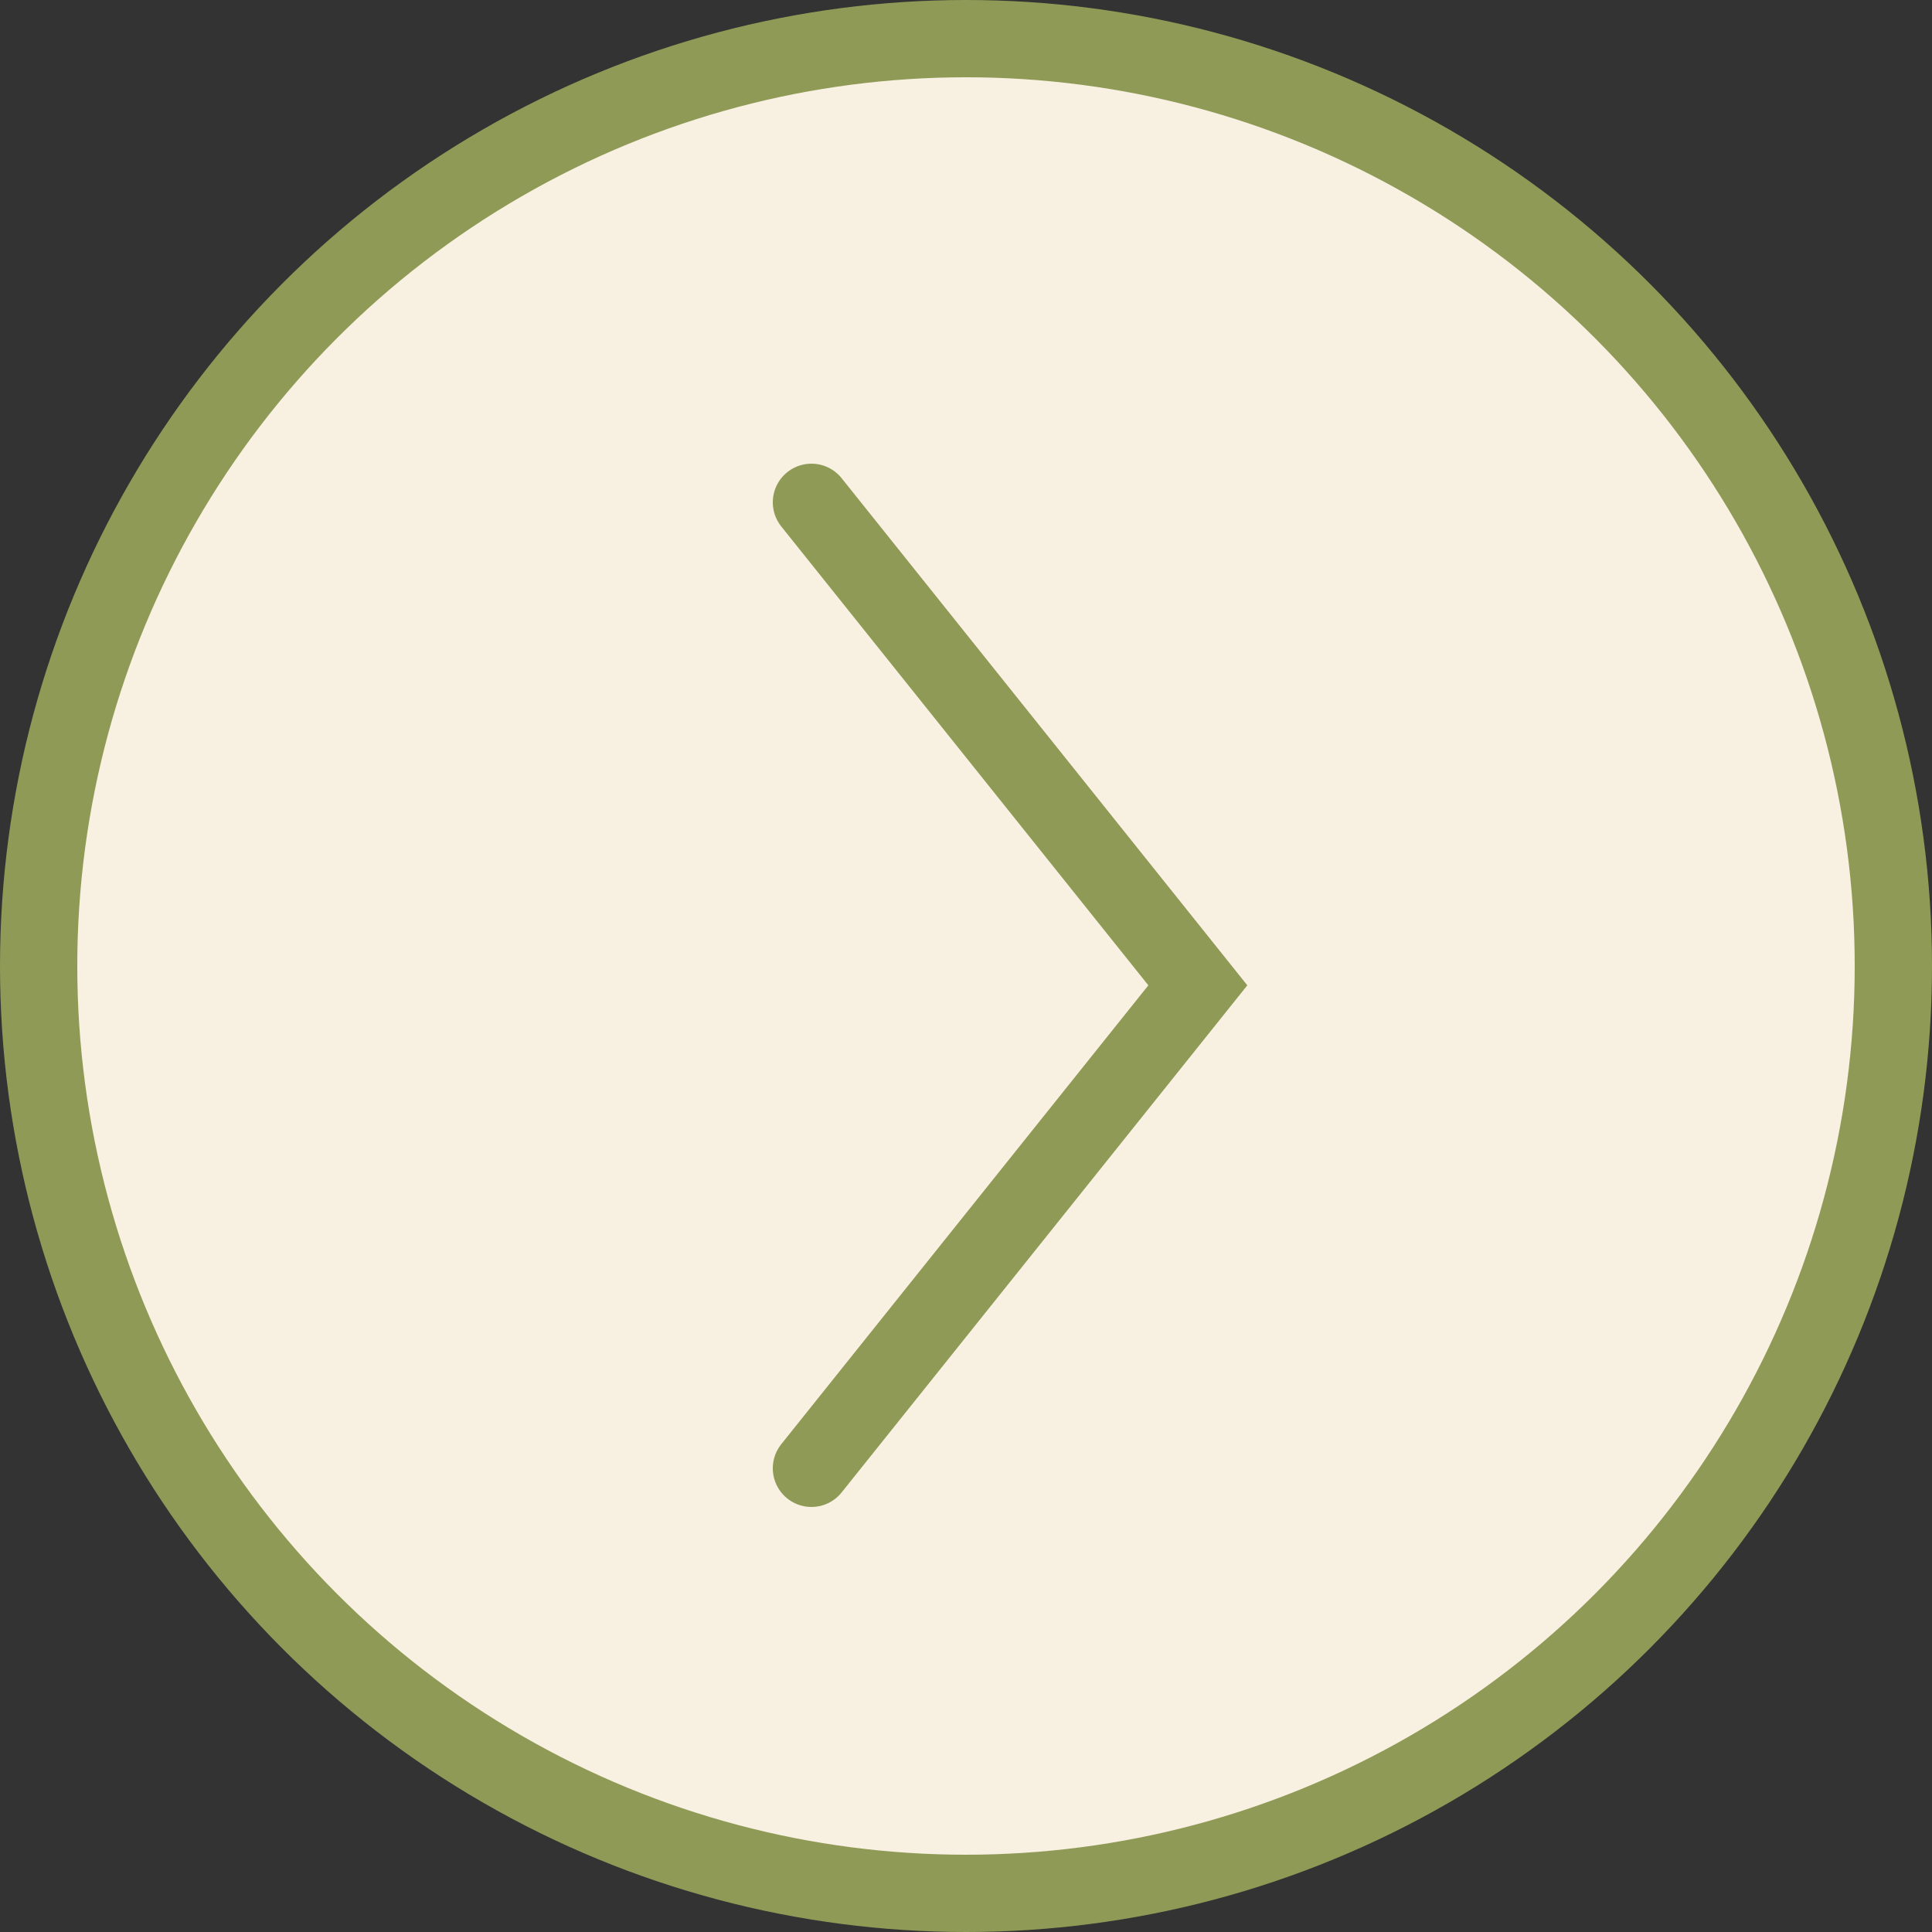
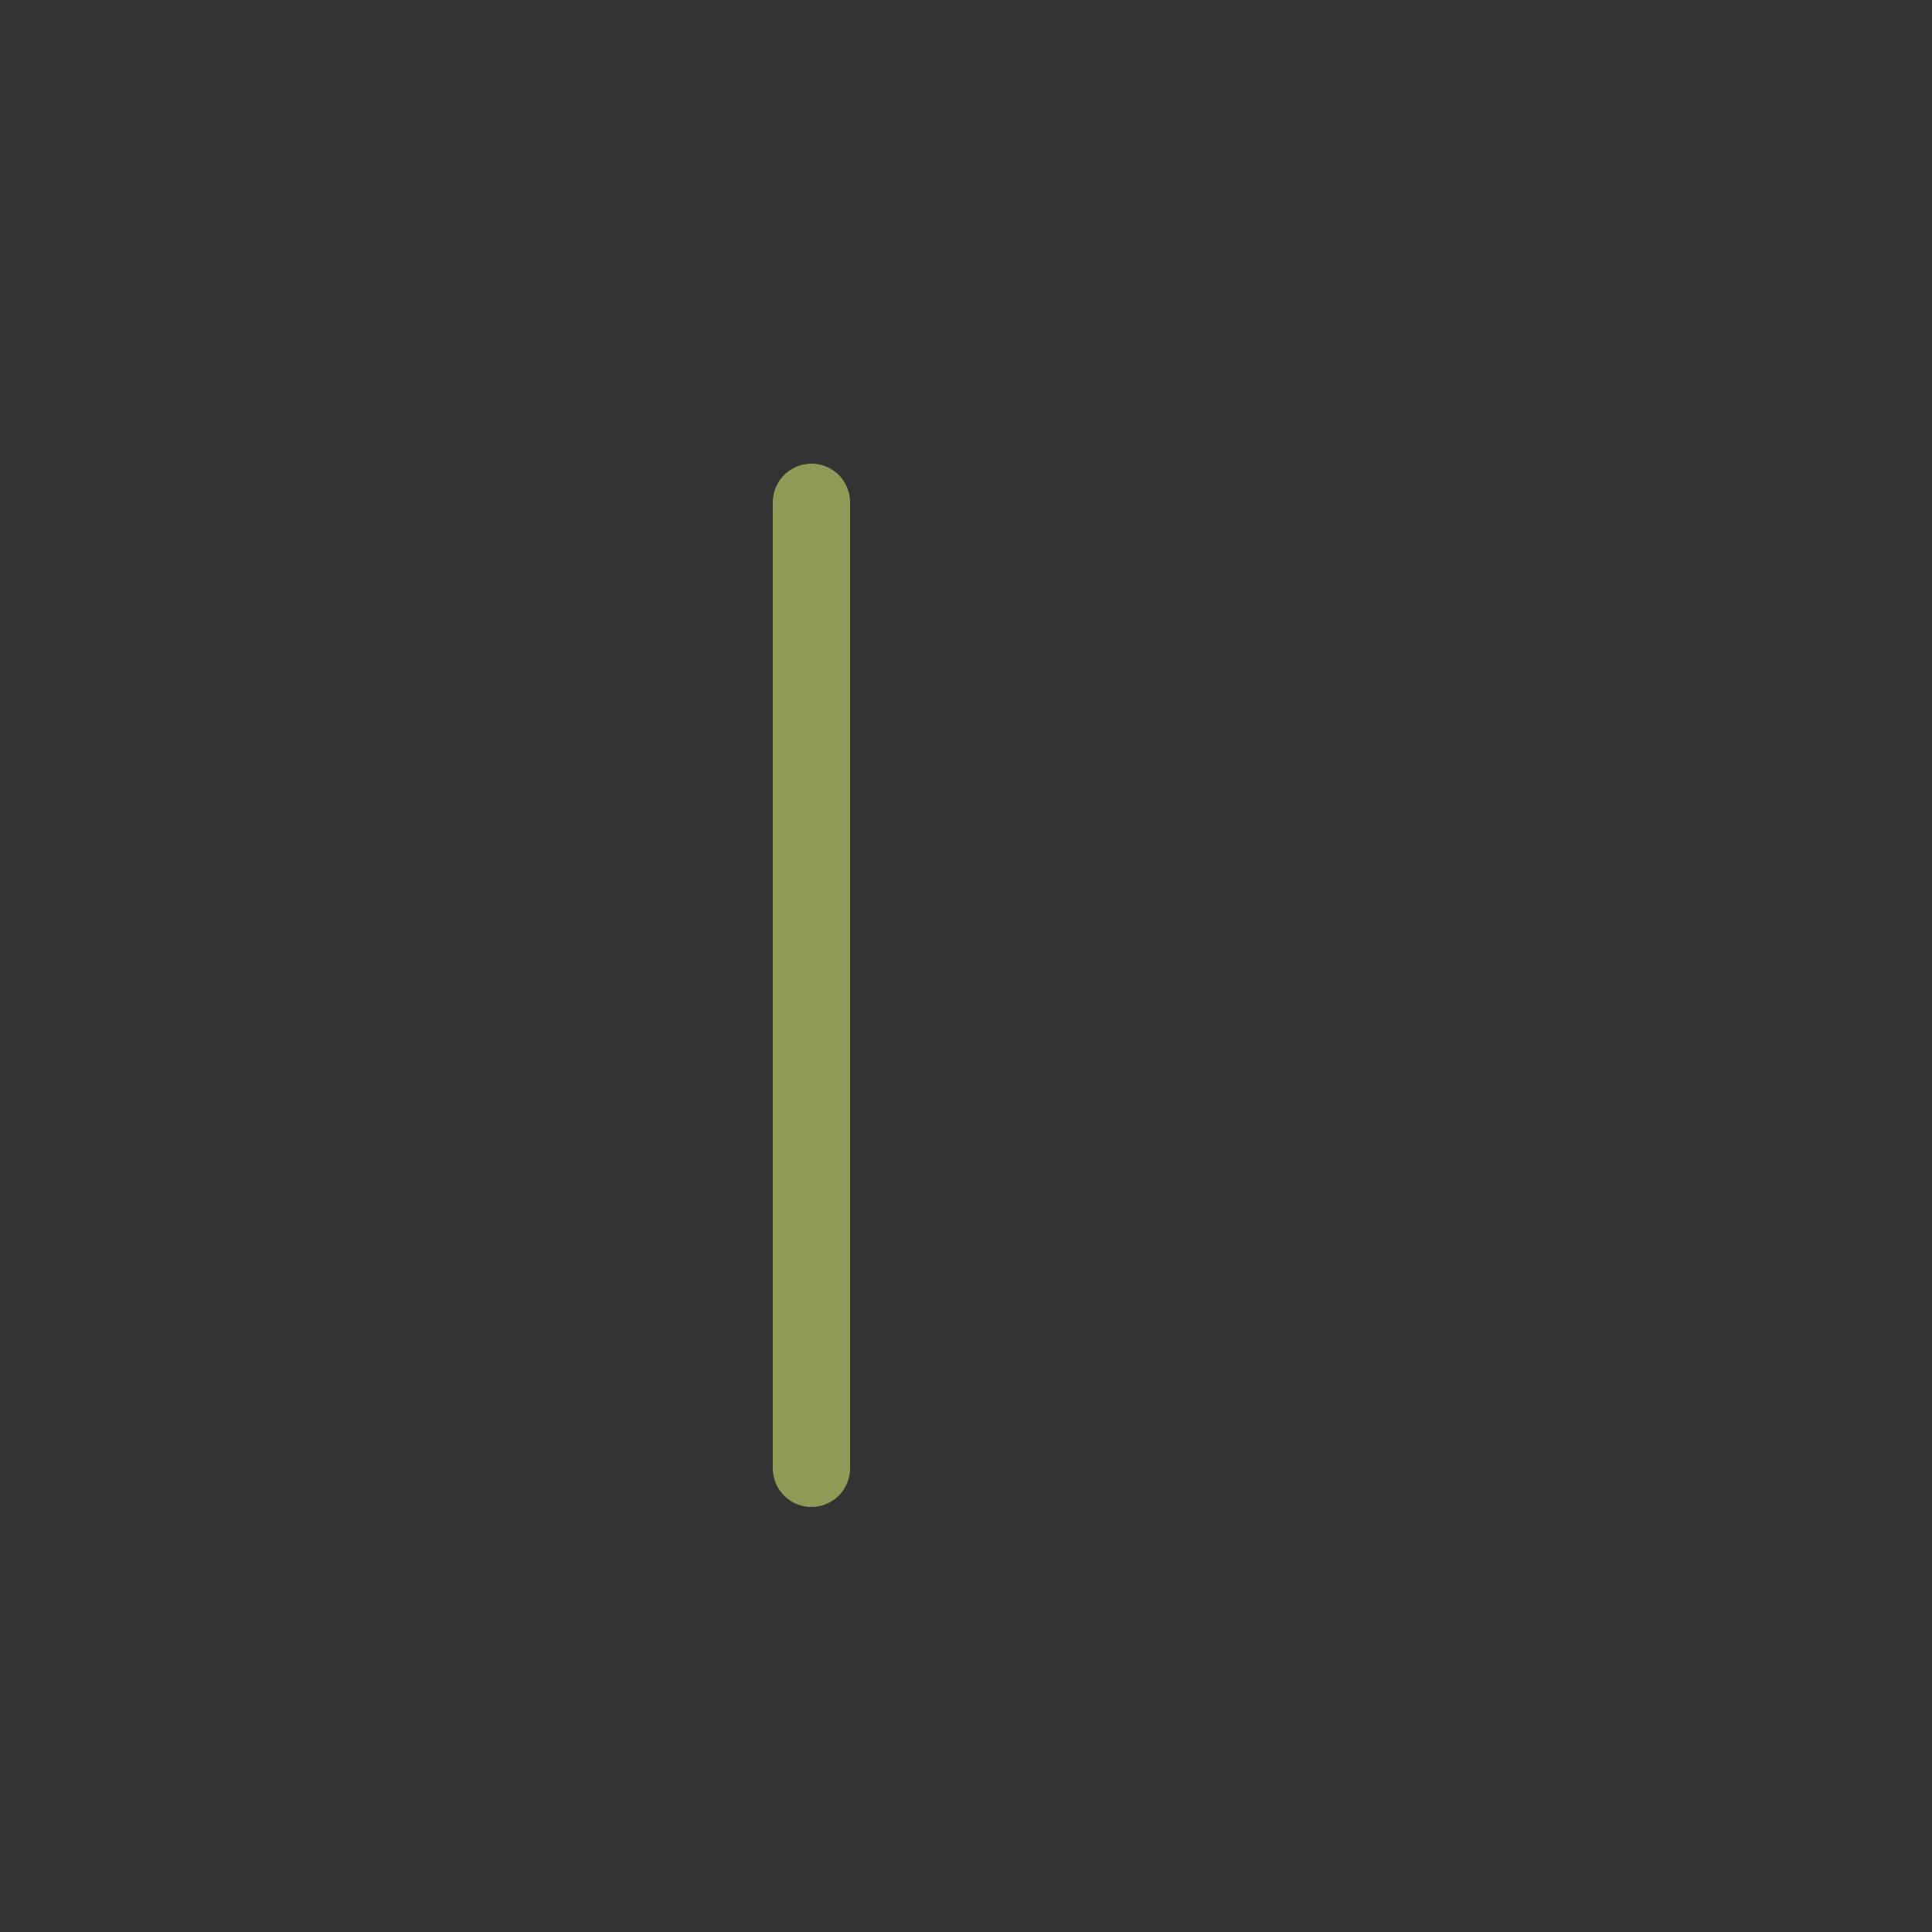
<svg xmlns="http://www.w3.org/2000/svg" width="50" height="50" viewBox="0 0 50 50" fill="none">
  <rect x="0" y="0" width="50" height="50" fill="#333333" stroke="none" />
-   <circle cx="25" cy="25" r="24" fill="#F8F1E1" stroke="#909A57" stroke-width="2" />
-   <path d="M21 13L31 25.5L21 38" stroke="#909A57" stroke-width="2" stroke-linecap="round" />
+   <path d="M21 13L21 38" stroke="#909A57" stroke-width="2" stroke-linecap="round" />
</svg>